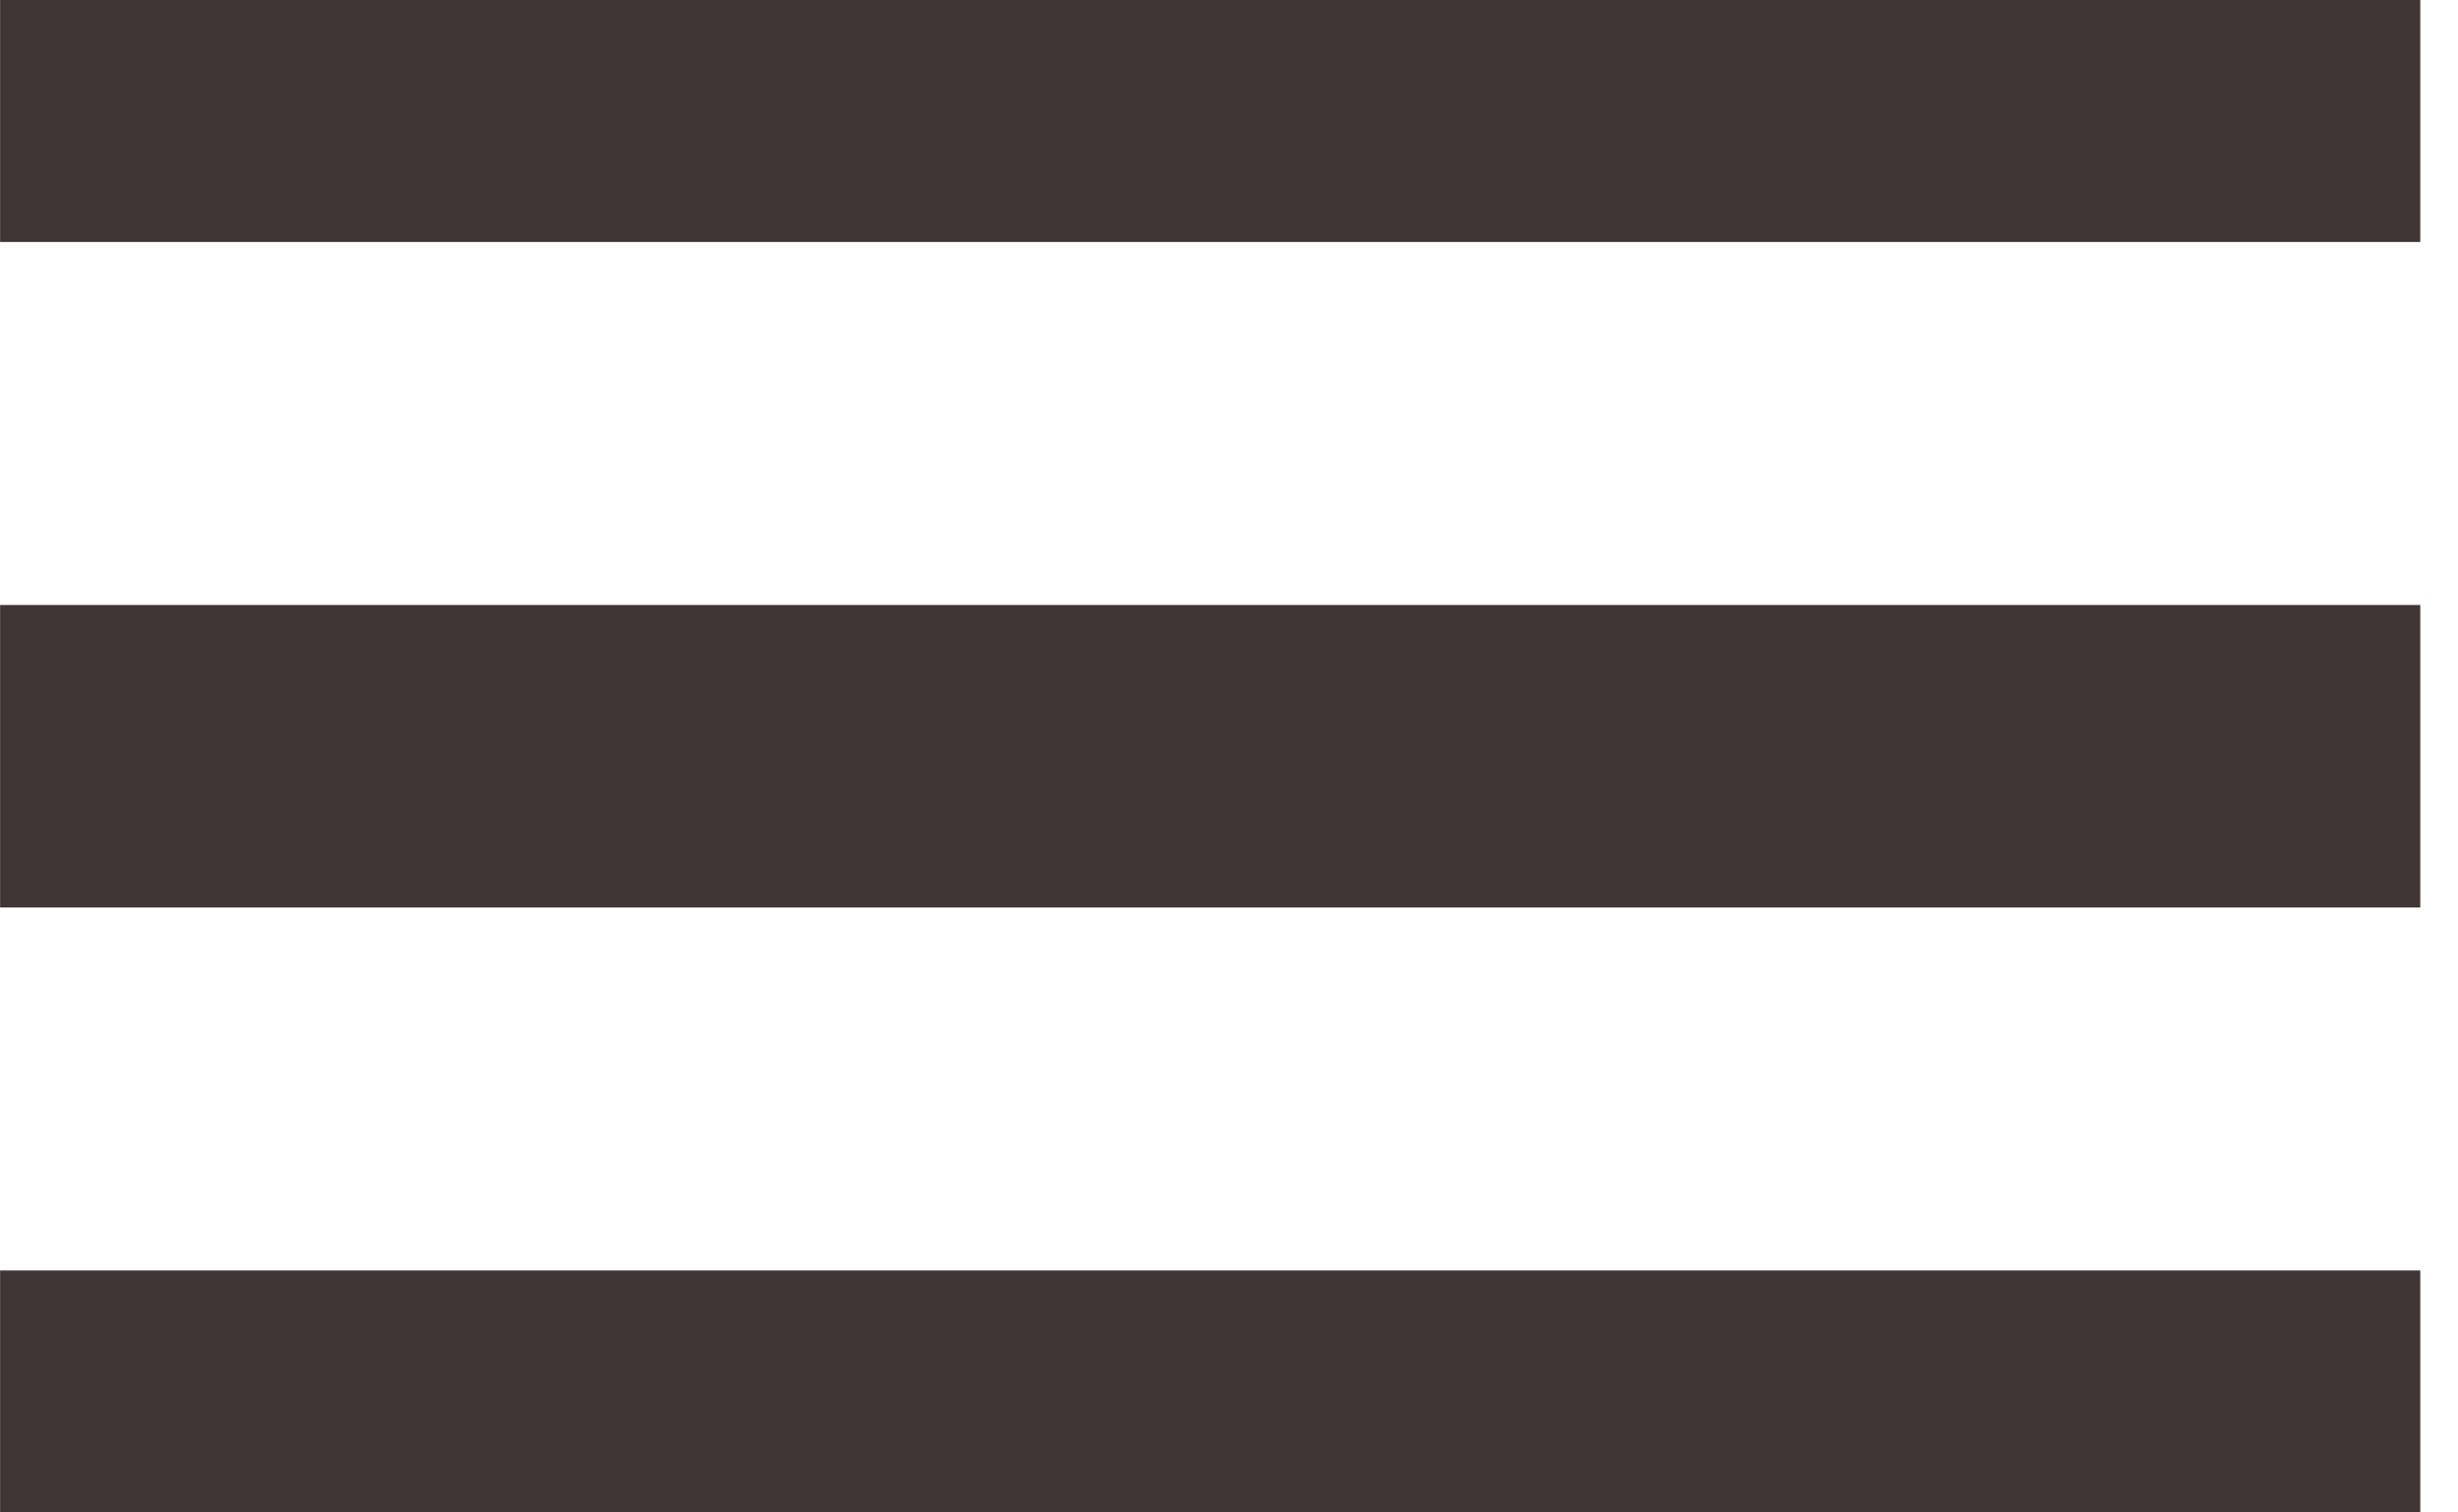
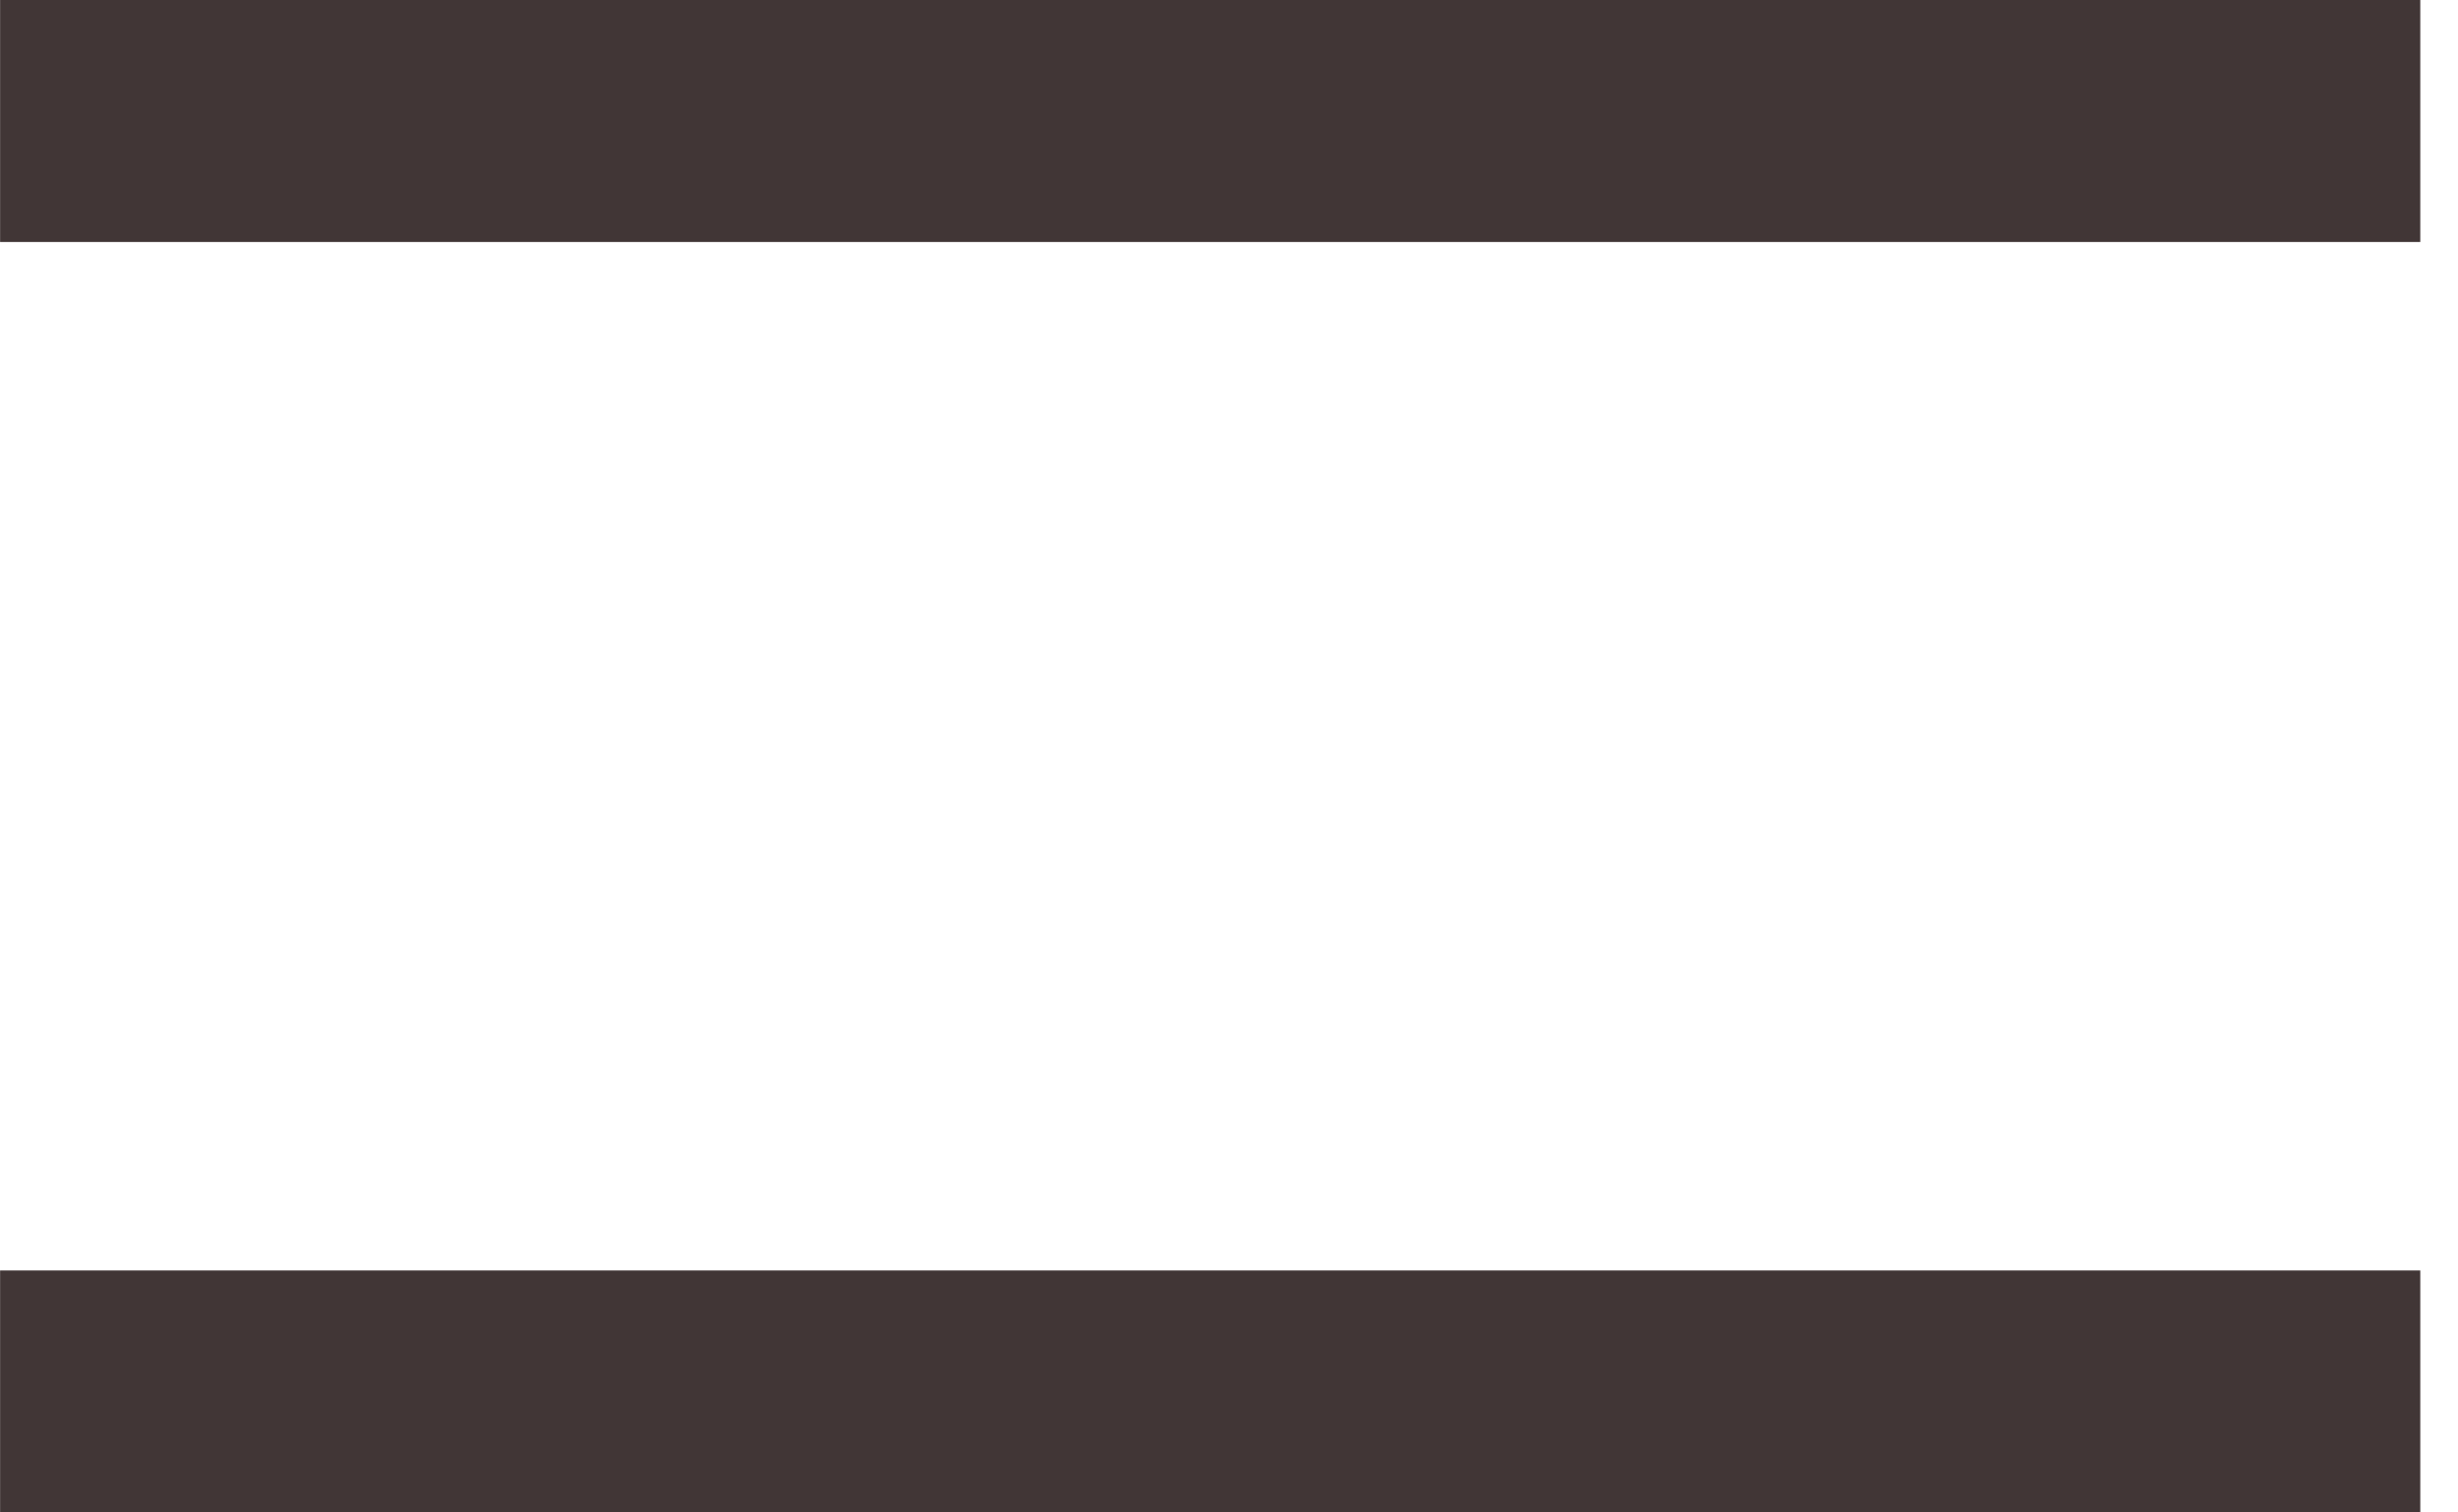
<svg xmlns="http://www.w3.org/2000/svg" width="26" height="16" viewBox="0 0 26 16" fill="none">
  <rect x="0.001" width="25.6" height="2.56" fill="#413636" />
-   <rect x="0.001" y="6.4" width="25.6" height="3.2" fill="#413636" />
  <rect x="0.001" y="13.44" width="25.6" height="2.56" fill="#413636" />
</svg>